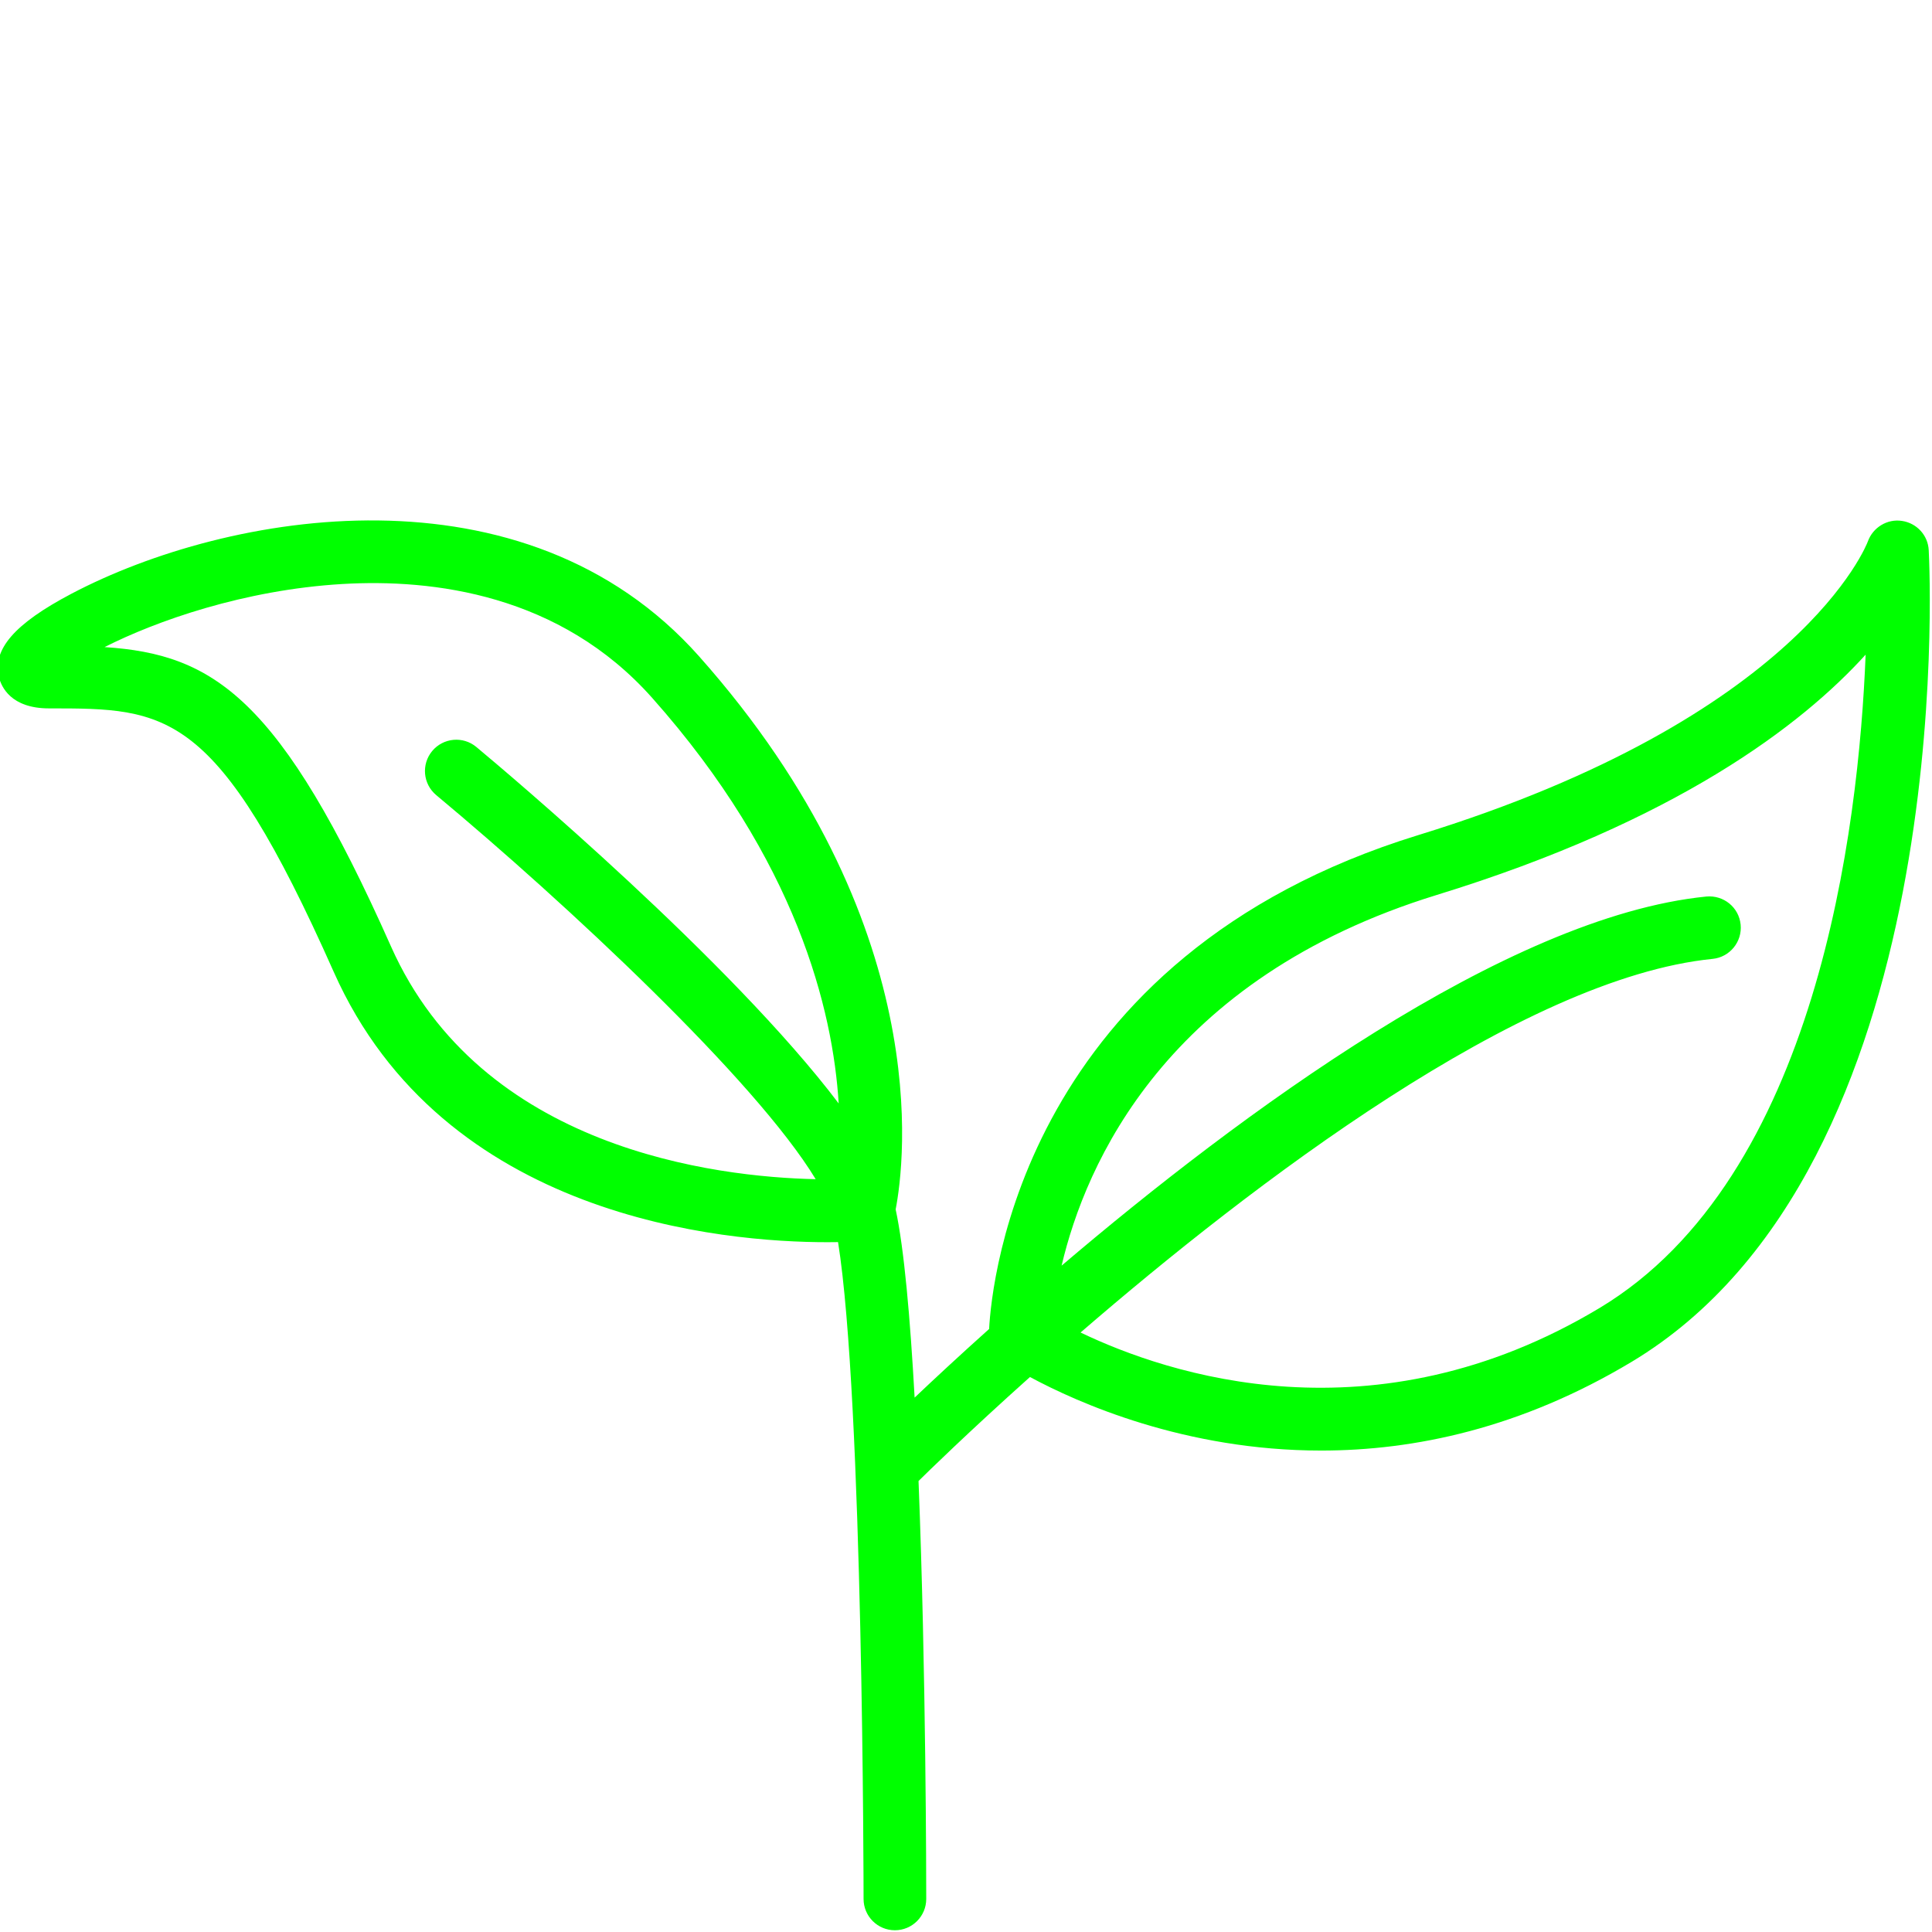
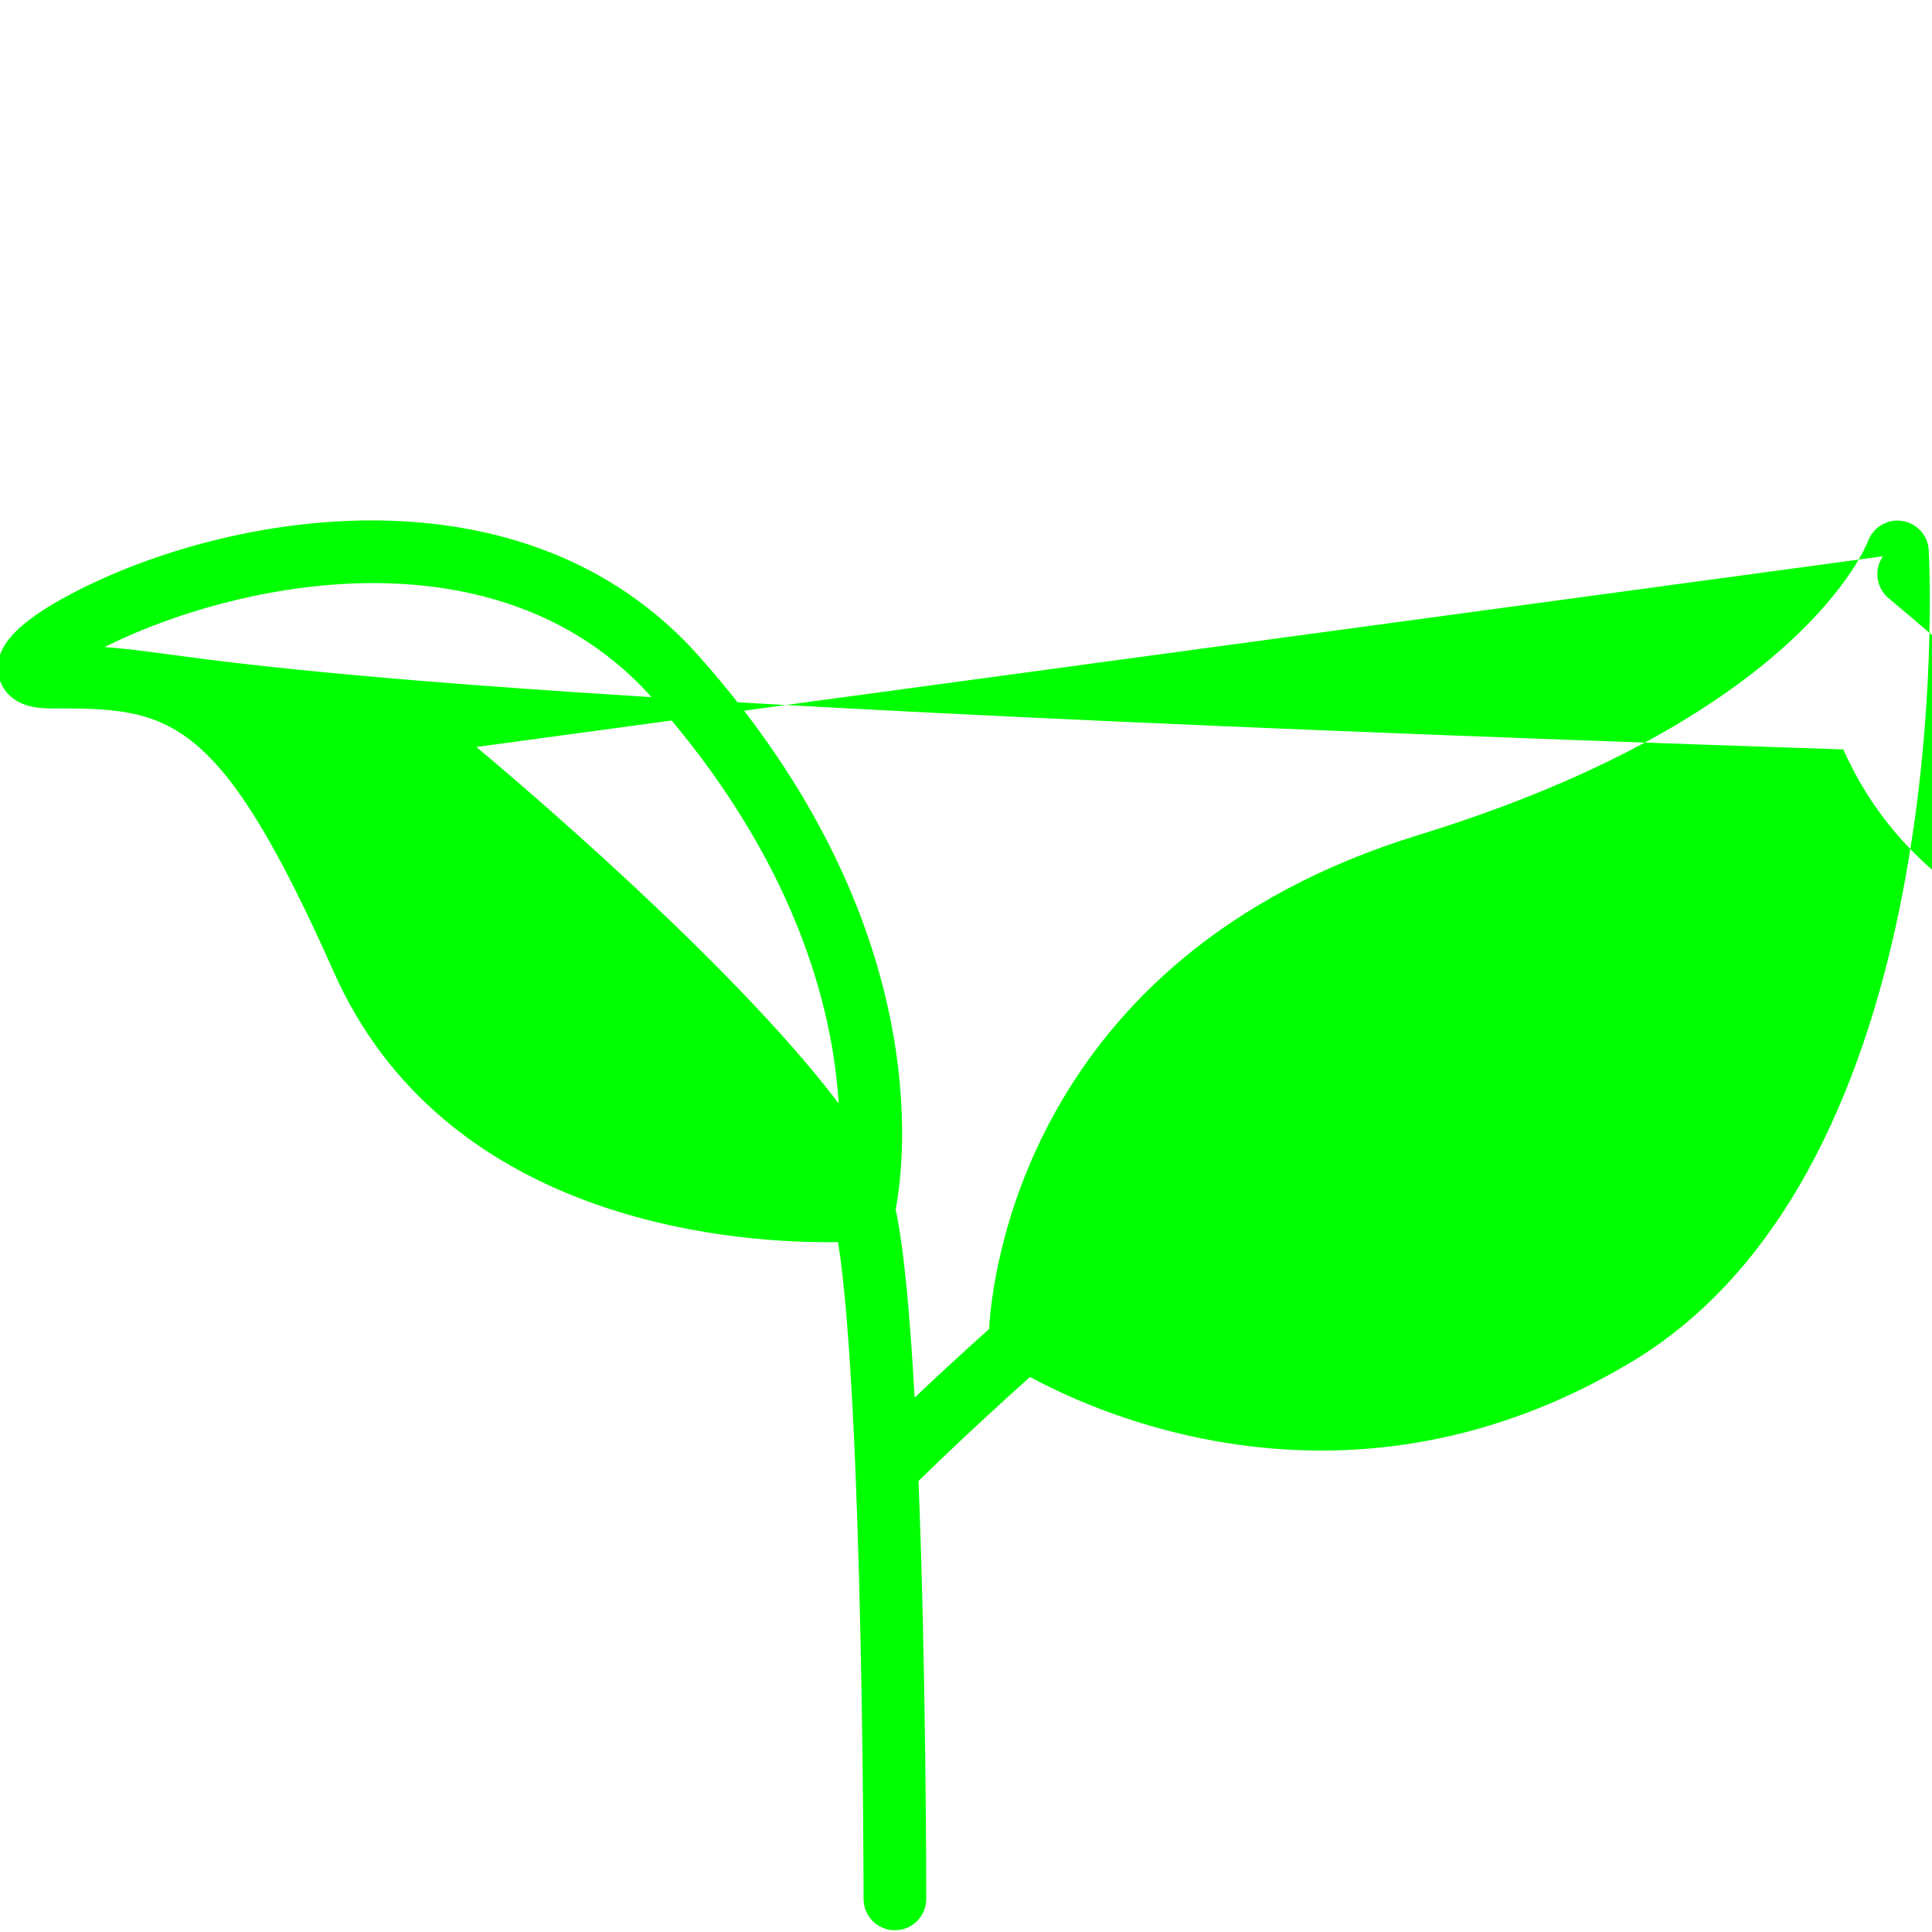
<svg xmlns="http://www.w3.org/2000/svg" xmlns:ns1="http://sodipodi.sourceforge.net/DTD/sodipodi-0.dtd" xmlns:ns2="http://www.inkscape.org/namespaces/inkscape" fill="#000000" height="800px" width="800px" version="1.1" id="Layer_1" viewBox="0 0 512 512" xml:space="preserve" ns1:docname="leaf-1.svg" ns2:export-filename="C:\Users\test\Downloads\leaf-svgrepo-com.png" ns2:export-xdpi="4.5599999" ns2:export-ydpi="4.5599999" ns2:version="1.1.2 (b8e25be833, 2022-02-05)">
  <defs id="defs11" />
  <ns1:namedview id="namedview9" pagecolor="#505050" bordercolor="#eeeeee" borderopacity="1" ns2:pageshadow="0" ns2:pageopacity="0" ns2:pagecheckerboard="0" showgrid="false" ns2:zoom="1.09125" ns2:cx="399.54181" ns2:cy="400.45819" ns2:window-width="3840" ns2:window-height="2080" ns2:window-x="-11" ns2:window-y="-11" ns2:window-maximized="1" ns2:current-layer="Layer_1" />
  <g id="g6" style="fill:#00ff00;fill-opacity:1;stroke-width:1;stroke-miterlimit:4;stroke-dasharray:none" ns2:export-filename="C:\Users\test\Downloads\g6.png" ns2:export-xdpi="6.6000013" ns2:export-ydpi="6.6000013" transform="translate(-0.586,68.726)">
    <g id="g4" style="fill:#00ff00;fill-opacity:1;stroke-width:1;stroke-miterlimit:4;stroke-dasharray:none">
-       <path d="m 511.716,77.053 c -0.207,-3.949 -3.19,-7.163 -7.107,-7.735 -3.888,-0.6 -7.703,1.743 -9.032,5.465 -0.166,0.462 -17.659,46.576 -119.131,77.8 -104.574,32.177 -113.059,118.154 -113.736,130.886 -7.925,7.103 -14.623,13.332 -19.741,18.184 -1.172,-21.196 -2.79,-39.533 -5.026,-49.872 2.385,-12.359 10.702,-75.929 -52.112,-146.597 C 139.579,53.159 61.025,66.777 19.512,88.624 4.415,96.569 -1.504,103.4 0.32,110.774 c 0.612,2.473 3.126,8.23 13.253,8.23 31.415,0 44.42,0 75.441,69.798 29.059,65.383 103.369,71.667 130.843,71.667 1.015,0 1.939,-0.01 2.821,-0.026 6.679,41.693 6.763,172.666 6.763,174.064 0,4.589 3.717,8.303 8.303,8.303 4.585,0 8.303,-3.713 8.303,-8.303 0,-3.784 -0.038,-60.127 -2.04,-110.753 2.14,-2.114 13.119,-12.875 29.531,-27.561 12.71,6.849 41.054,19.492 77.175,19.492 24.636,0 52.897,-5.887 82.264,-23.505 86.312,-51.787 79.087,-208.482 78.739,-215.127 z m -384.895,52.179 c -3.523,-2.935 -8.752,-2.457 -11.692,1.062 -2.935,3.523 -2.461,8.757 1.062,11.692 34.231,28.526 84.586,75.406 100.555,101.782 -26.474,-0.57 -88.674,-7.966 -112.559,-61.712 C 74.877,116.11 57.189,104.661 28.296,102.76 41.926,95.864 65.208,87.582 91.344,86.041 c 23.963,-1.407 57.632,2.68 82.073,30.178 38.349,43.144 47.9,82.752 49.43,107.482 -28.546,-37.733 -87.773,-87.592 -96.026,-94.469 z m 297.608,148.709 c -59.847,35.904 -114.495,17.499 -137.484,6.46 45.359,-39.192 116.885,-93.954 167.492,-99.013 4.561,-0.454 7.889,-4.524 7.435,-9.089 -0.458,-4.557 -4.48,-7.853 -9.089,-7.435 -53.069,5.305 -123.838,57.792 -170.859,97.815 6.315,-26.882 27.601,-76.128 99.403,-98.228 63.648,-19.581 96.822,-45.105 113.67,-63.688 -1.832,46.069 -12.887,138.573 -70.568,173.178 z" id="path2" style="fill:#00ff00;fill-opacity:1;stroke-width:1;stroke-miterlimit:4;stroke-dasharray:none" />
+       <path d="m 511.716,77.053 c -0.207,-3.949 -3.19,-7.163 -7.107,-7.735 -3.888,-0.6 -7.703,1.743 -9.032,5.465 -0.166,0.462 -17.659,46.576 -119.131,77.8 -104.574,32.177 -113.059,118.154 -113.736,130.886 -7.925,7.103 -14.623,13.332 -19.741,18.184 -1.172,-21.196 -2.79,-39.533 -5.026,-49.872 2.385,-12.359 10.702,-75.929 -52.112,-146.597 C 139.579,53.159 61.025,66.777 19.512,88.624 4.415,96.569 -1.504,103.4 0.32,110.774 c 0.612,2.473 3.126,8.23 13.253,8.23 31.415,0 44.42,0 75.441,69.798 29.059,65.383 103.369,71.667 130.843,71.667 1.015,0 1.939,-0.01 2.821,-0.026 6.679,41.693 6.763,172.666 6.763,174.064 0,4.589 3.717,8.303 8.303,8.303 4.585,0 8.303,-3.713 8.303,-8.303 0,-3.784 -0.038,-60.127 -2.04,-110.753 2.14,-2.114 13.119,-12.875 29.531,-27.561 12.71,6.849 41.054,19.492 77.175,19.492 24.636,0 52.897,-5.887 82.264,-23.505 86.312,-51.787 79.087,-208.482 78.739,-215.127 z c -3.523,-2.935 -8.752,-2.457 -11.692,1.062 -2.935,3.523 -2.461,8.757 1.062,11.692 34.231,28.526 84.586,75.406 100.555,101.782 -26.474,-0.57 -88.674,-7.966 -112.559,-61.712 C 74.877,116.11 57.189,104.661 28.296,102.76 41.926,95.864 65.208,87.582 91.344,86.041 c 23.963,-1.407 57.632,2.68 82.073,30.178 38.349,43.144 47.9,82.752 49.43,107.482 -28.546,-37.733 -87.773,-87.592 -96.026,-94.469 z m 297.608,148.709 c -59.847,35.904 -114.495,17.499 -137.484,6.46 45.359,-39.192 116.885,-93.954 167.492,-99.013 4.561,-0.454 7.889,-4.524 7.435,-9.089 -0.458,-4.557 -4.48,-7.853 -9.089,-7.435 -53.069,5.305 -123.838,57.792 -170.859,97.815 6.315,-26.882 27.601,-76.128 99.403,-98.228 63.648,-19.581 96.822,-45.105 113.67,-63.688 -1.832,46.069 -12.887,138.573 -70.568,173.178 z" id="path2" style="fill:#00ff00;fill-opacity:1;stroke-width:1;stroke-miterlimit:4;stroke-dasharray:none" />
    </g>
  </g>
</svg>